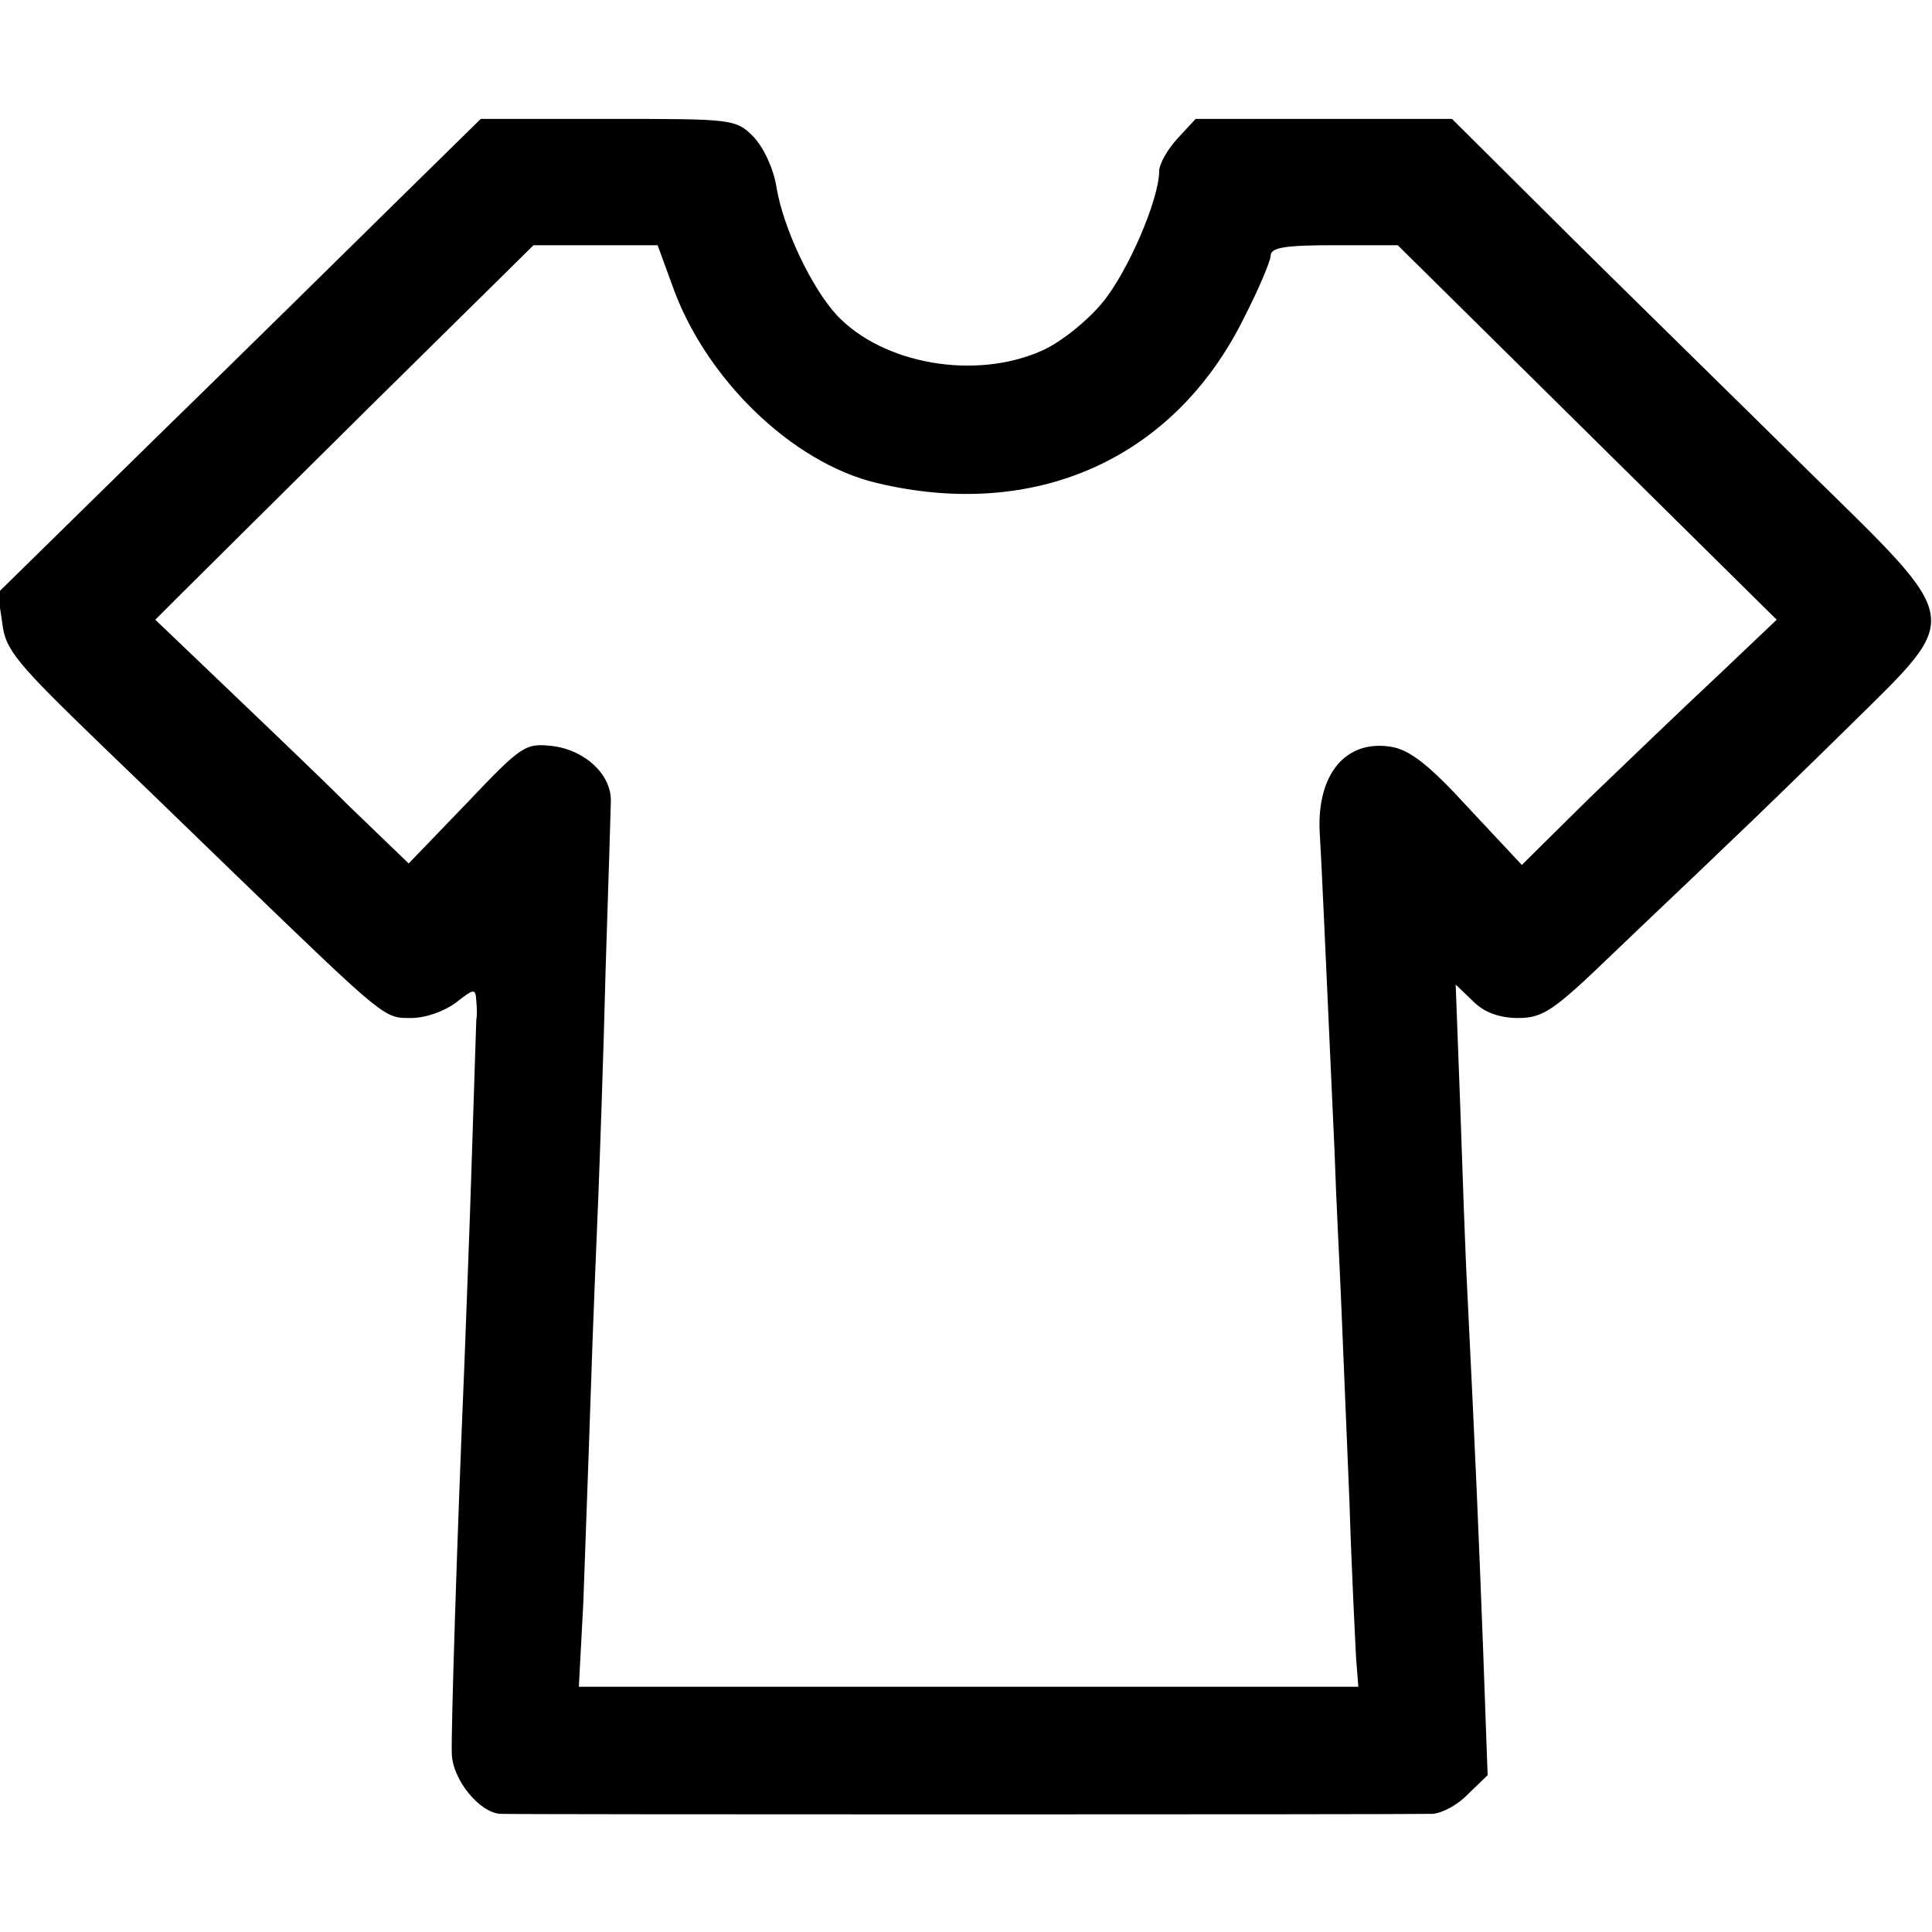
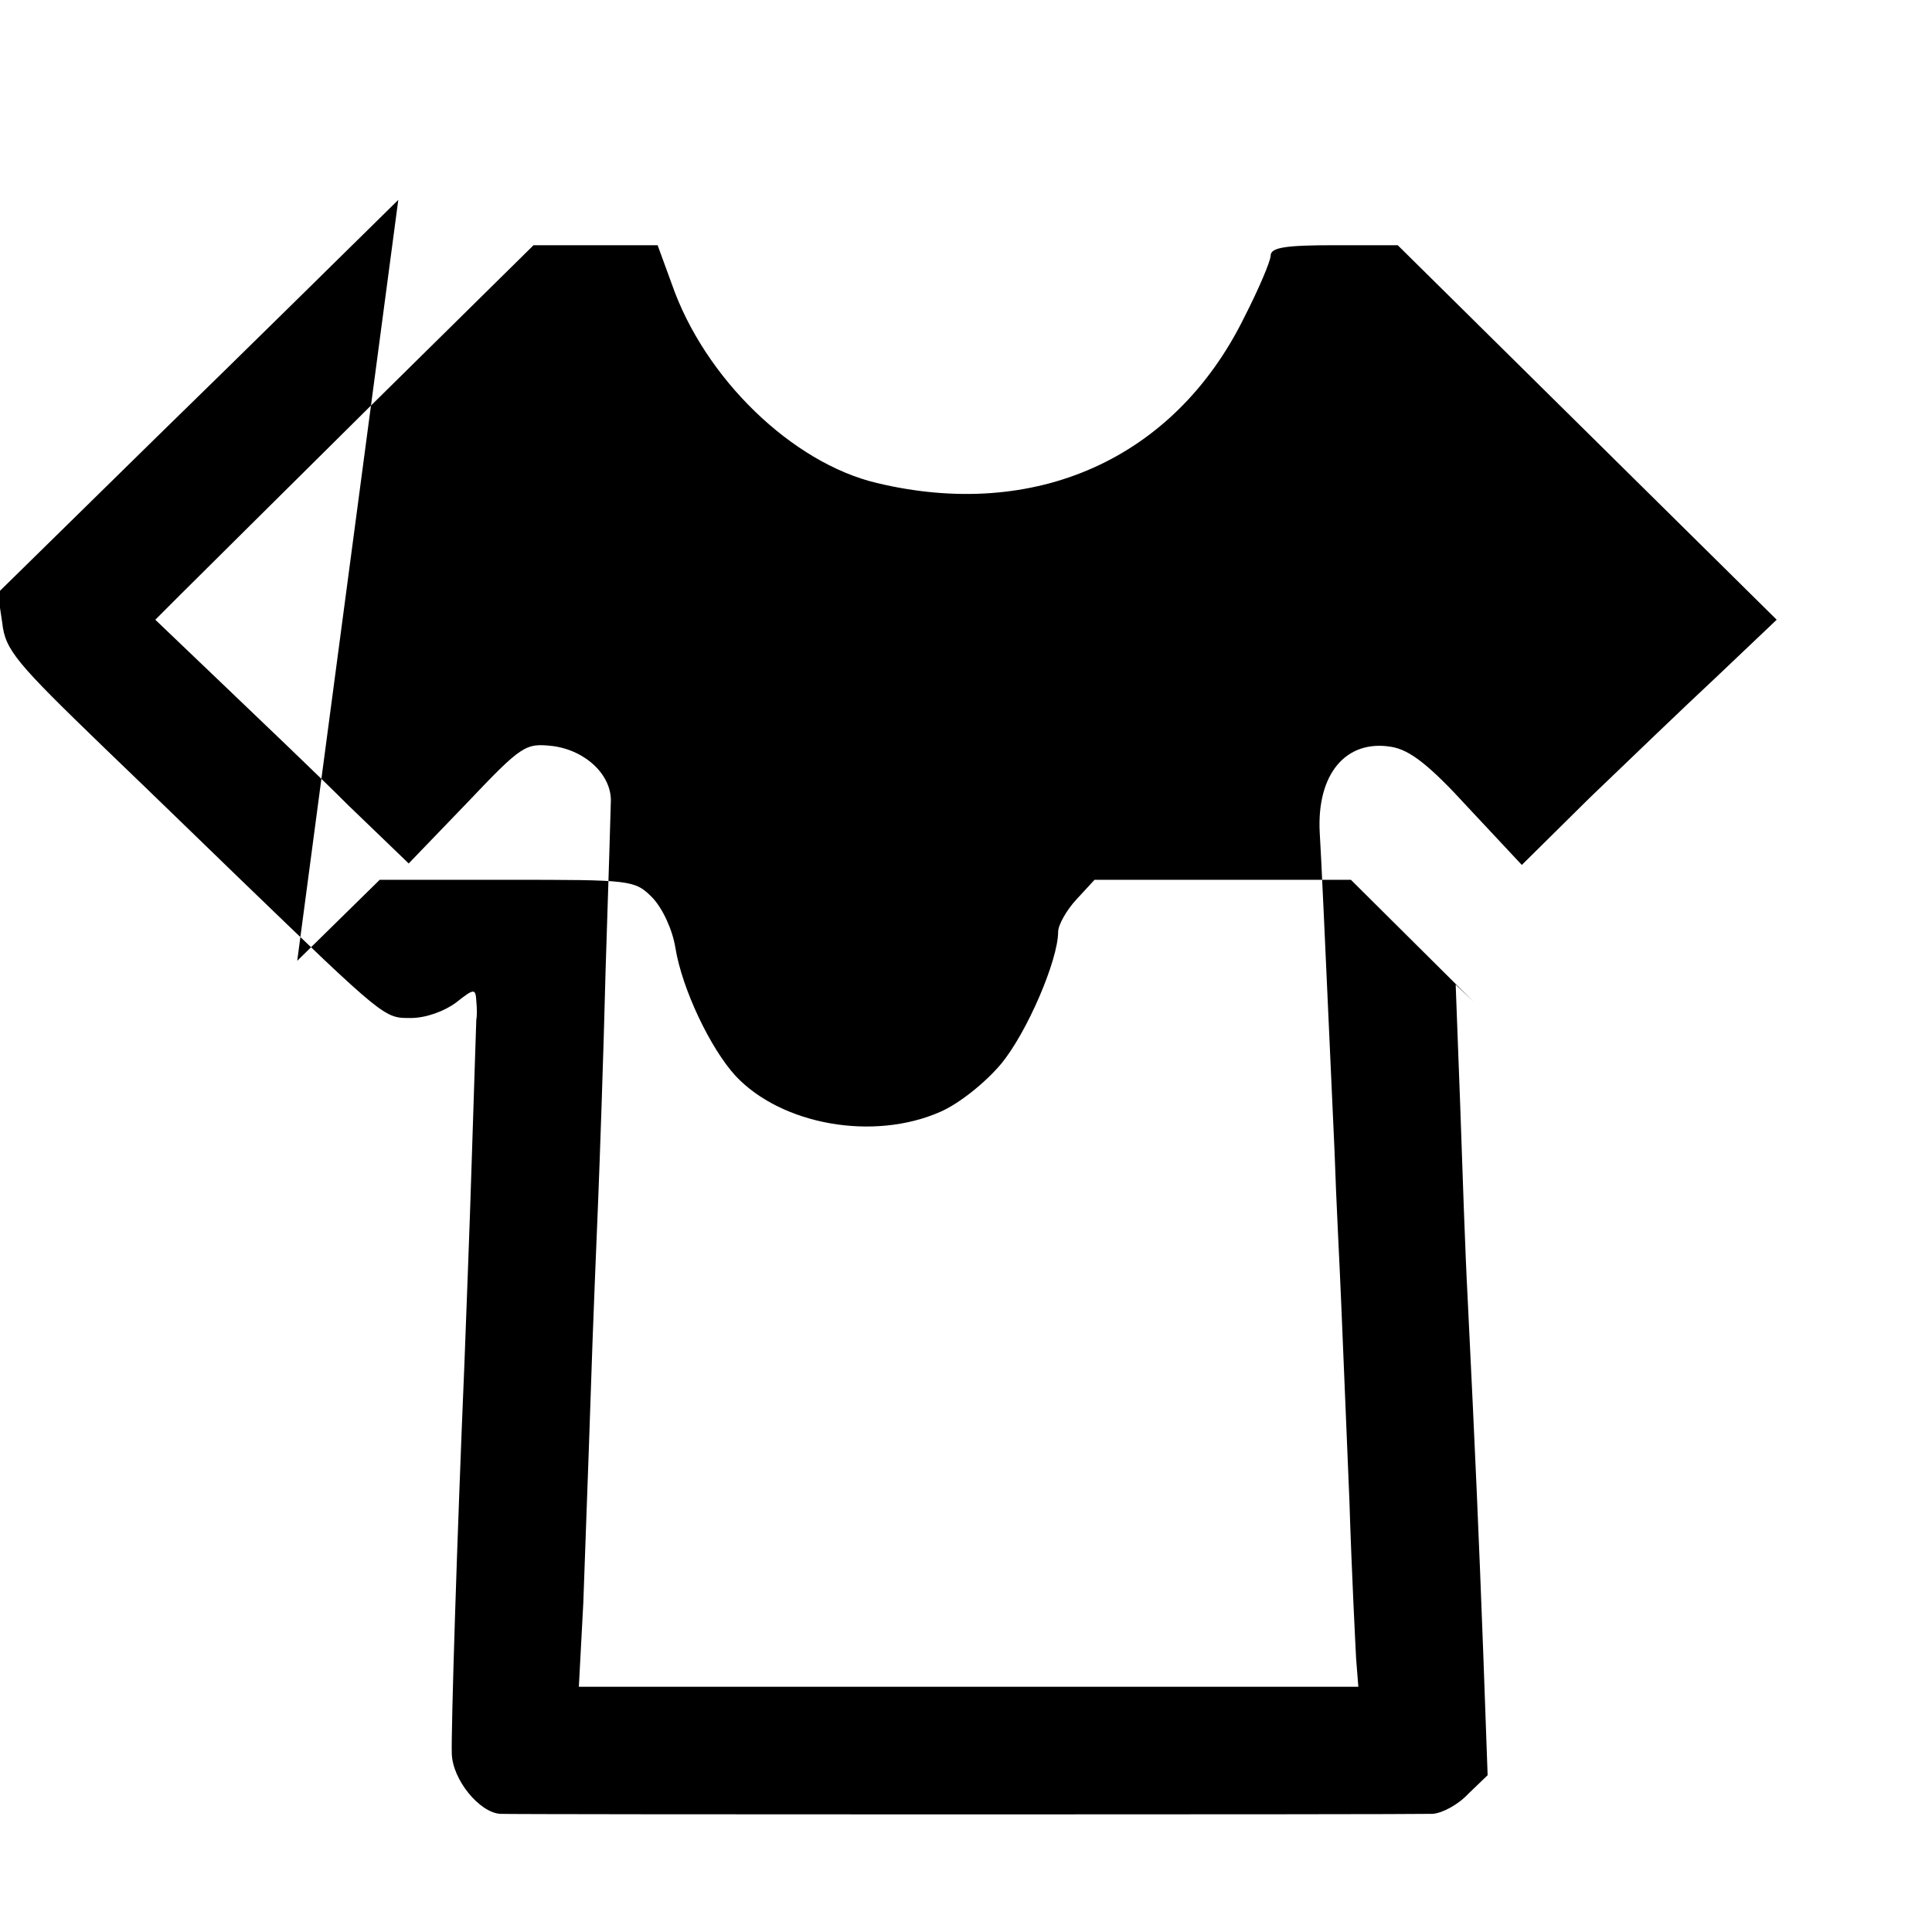
<svg xmlns="http://www.w3.org/2000/svg" version="1.0" width="260pt" height="260pt" viewBox="0 0 260 260" preserveAspectRatio="xMidYMid meet">
  <g transform="translate(0,260) scale(0.1,-0.1)" fill="#000000" stroke="none">
-     <path d="M536 2331 c-61 -60 -207 -204 -325 -319 l-214 -210 6 -40 c4 -37 19 -54 138 -169 73 -70 153 -148 179 -173 200 -193 197 -190 233 -190 20 0 45 9 61 21 24 19 26 19 27 2 1 -10 1 -21 0 -25 0 -3 -3 -87 -6 -185 -3 -98 -8 -223 -10 -278 -10 -236 -18 -493 -17 -525 1 -35 37 -79 65 -81 16 -1 1225 -1 1255 0 13 1 34 12 48 27 l26 25 -6 167 c-6 159 -10 253 -21 477 -3 55 -7 172 -10 260 l-6 160 24 -23 c15 -15 36 -22 60 -22 34 0 48 10 129 88 50 48 119 113 152 145 34 32 110 106 170 165 147 145 149 133 -56 334 -84 83 -228 224 -319 314 l-165 164 -173 0 -172 0 -24 -26 c-14 -15 -25 -35 -25 -44 0 -38 -42 -136 -77 -178 -21 -25 -56 -53 -81 -64 -90 -40 -214 -18 -276 48 -34 37 -72 117 -81 172 -4 25 -17 53 -31 68 -24 24 -28 24 -196 24 l-171 0 -111 -109z m368 -113 c44 -127 162 -241 276 -268 213 -51 400 32 494 222 20 39 36 77 36 84 0 11 20 14 86 14 l85 0 255 -252 255 -252 -80 -76 c-44 -41 -121 -115 -172 -164 l-91 -90 -72 77 c-53 58 -79 78 -104 82 -61 10 -100 -37 -96 -115 2 -32 6 -119 20 -430 2 -63 7 -155 9 -205 2 -49 7 -169 11 -265 3 -96 8 -192 9 -212 l3 -38 -524 0 -525 0 6 113 c2 61 7 189 10 282 3 94 8 211 10 260 2 50 7 189 10 310 4 121 7 222 7 225 2 36 -33 70 -78 76 -37 4 -41 2 -116 -77 l-78 -81 -81 78 c-44 44 -121 117 -170 164 l-90 86 34 34 c19 19 134 133 255 253 l220 217 84 0 83 0 19 -52z" />
+     <path d="M536 2331 c-61 -60 -207 -204 -325 -319 l-214 -210 6 -40 c4 -37 19 -54 138 -169 73 -70 153 -148 179 -173 200 -193 197 -190 233 -190 20 0 45 9 61 21 24 19 26 19 27 2 1 -10 1 -21 0 -25 0 -3 -3 -87 -6 -185 -3 -98 -8 -223 -10 -278 -10 -236 -18 -493 -17 -525 1 -35 37 -79 65 -81 16 -1 1225 -1 1255 0 13 1 34 12 48 27 l26 25 -6 167 c-6 159 -10 253 -21 477 -3 55 -7 172 -10 260 l-6 160 24 -23 l-165 164 -173 0 -172 0 -24 -26 c-14 -15 -25 -35 -25 -44 0 -38 -42 -136 -77 -178 -21 -25 -56 -53 -81 -64 -90 -40 -214 -18 -276 48 -34 37 -72 117 -81 172 -4 25 -17 53 -31 68 -24 24 -28 24 -196 24 l-171 0 -111 -109z m368 -113 c44 -127 162 -241 276 -268 213 -51 400 32 494 222 20 39 36 77 36 84 0 11 20 14 86 14 l85 0 255 -252 255 -252 -80 -76 c-44 -41 -121 -115 -172 -164 l-91 -90 -72 77 c-53 58 -79 78 -104 82 -61 10 -100 -37 -96 -115 2 -32 6 -119 20 -430 2 -63 7 -155 9 -205 2 -49 7 -169 11 -265 3 -96 8 -192 9 -212 l3 -38 -524 0 -525 0 6 113 c2 61 7 189 10 282 3 94 8 211 10 260 2 50 7 189 10 310 4 121 7 222 7 225 2 36 -33 70 -78 76 -37 4 -41 2 -116 -77 l-78 -81 -81 78 c-44 44 -121 117 -170 164 l-90 86 34 34 c19 19 134 133 255 253 l220 217 84 0 83 0 19 -52z" />
  </g>
</svg>